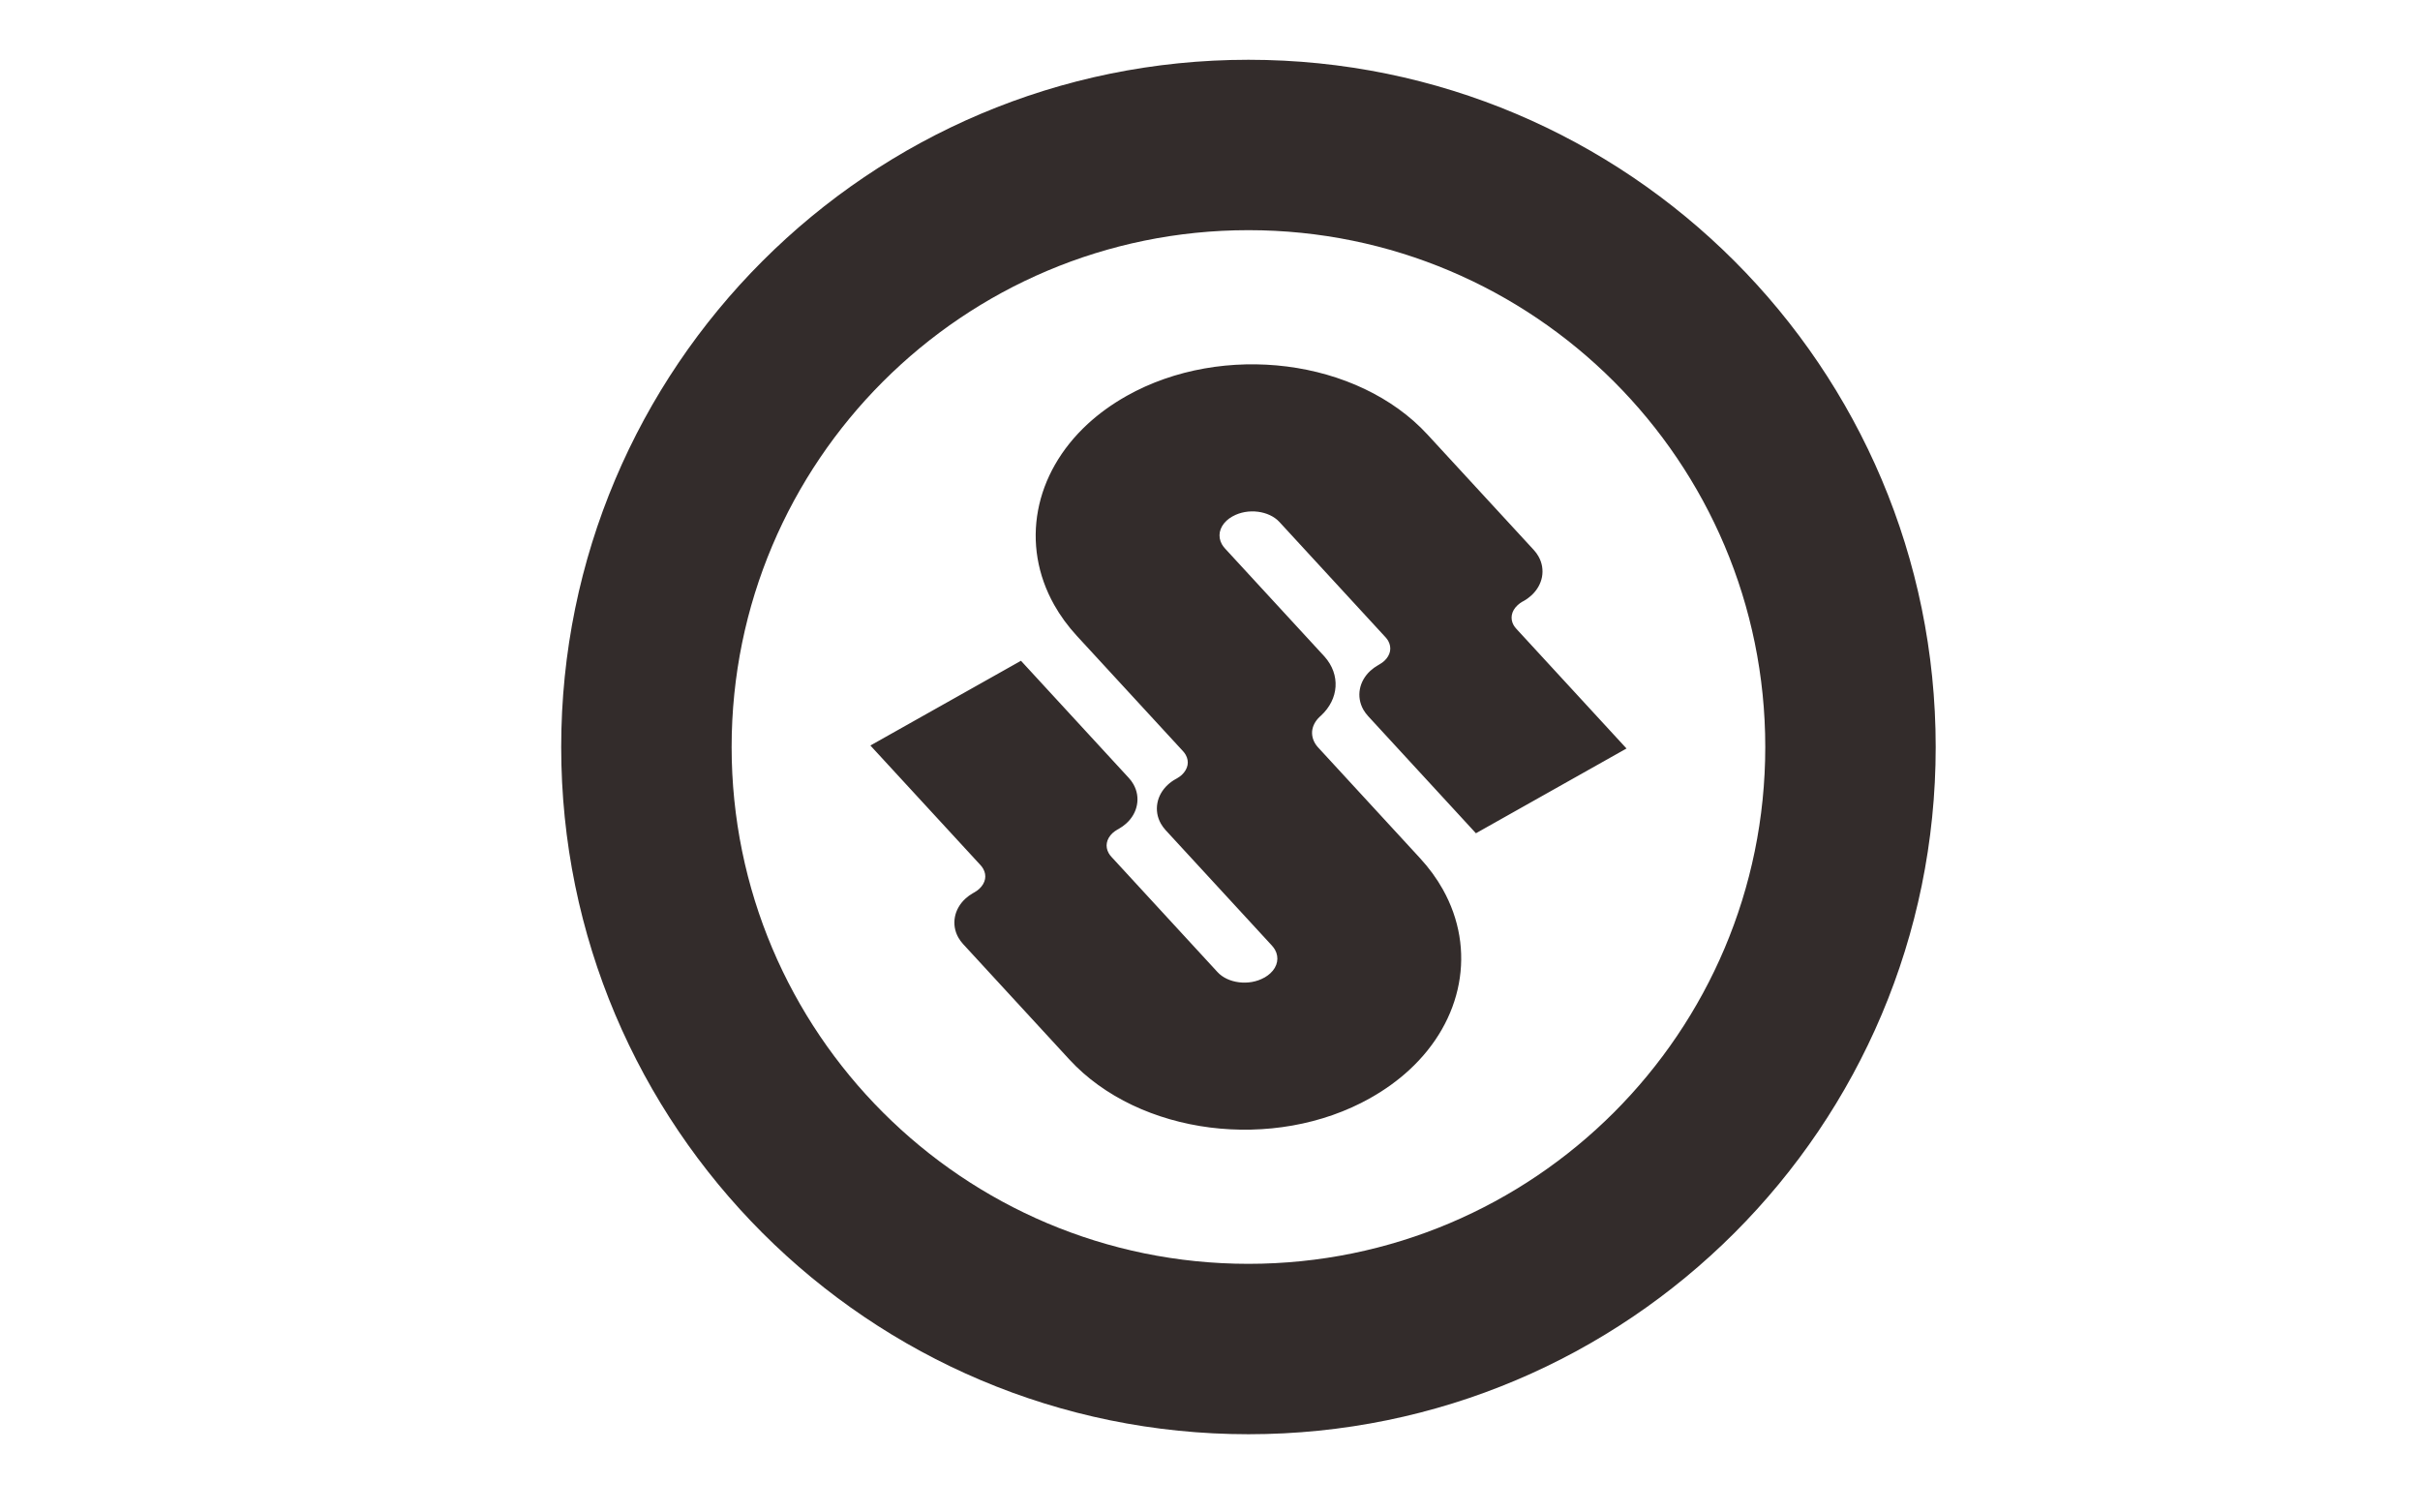
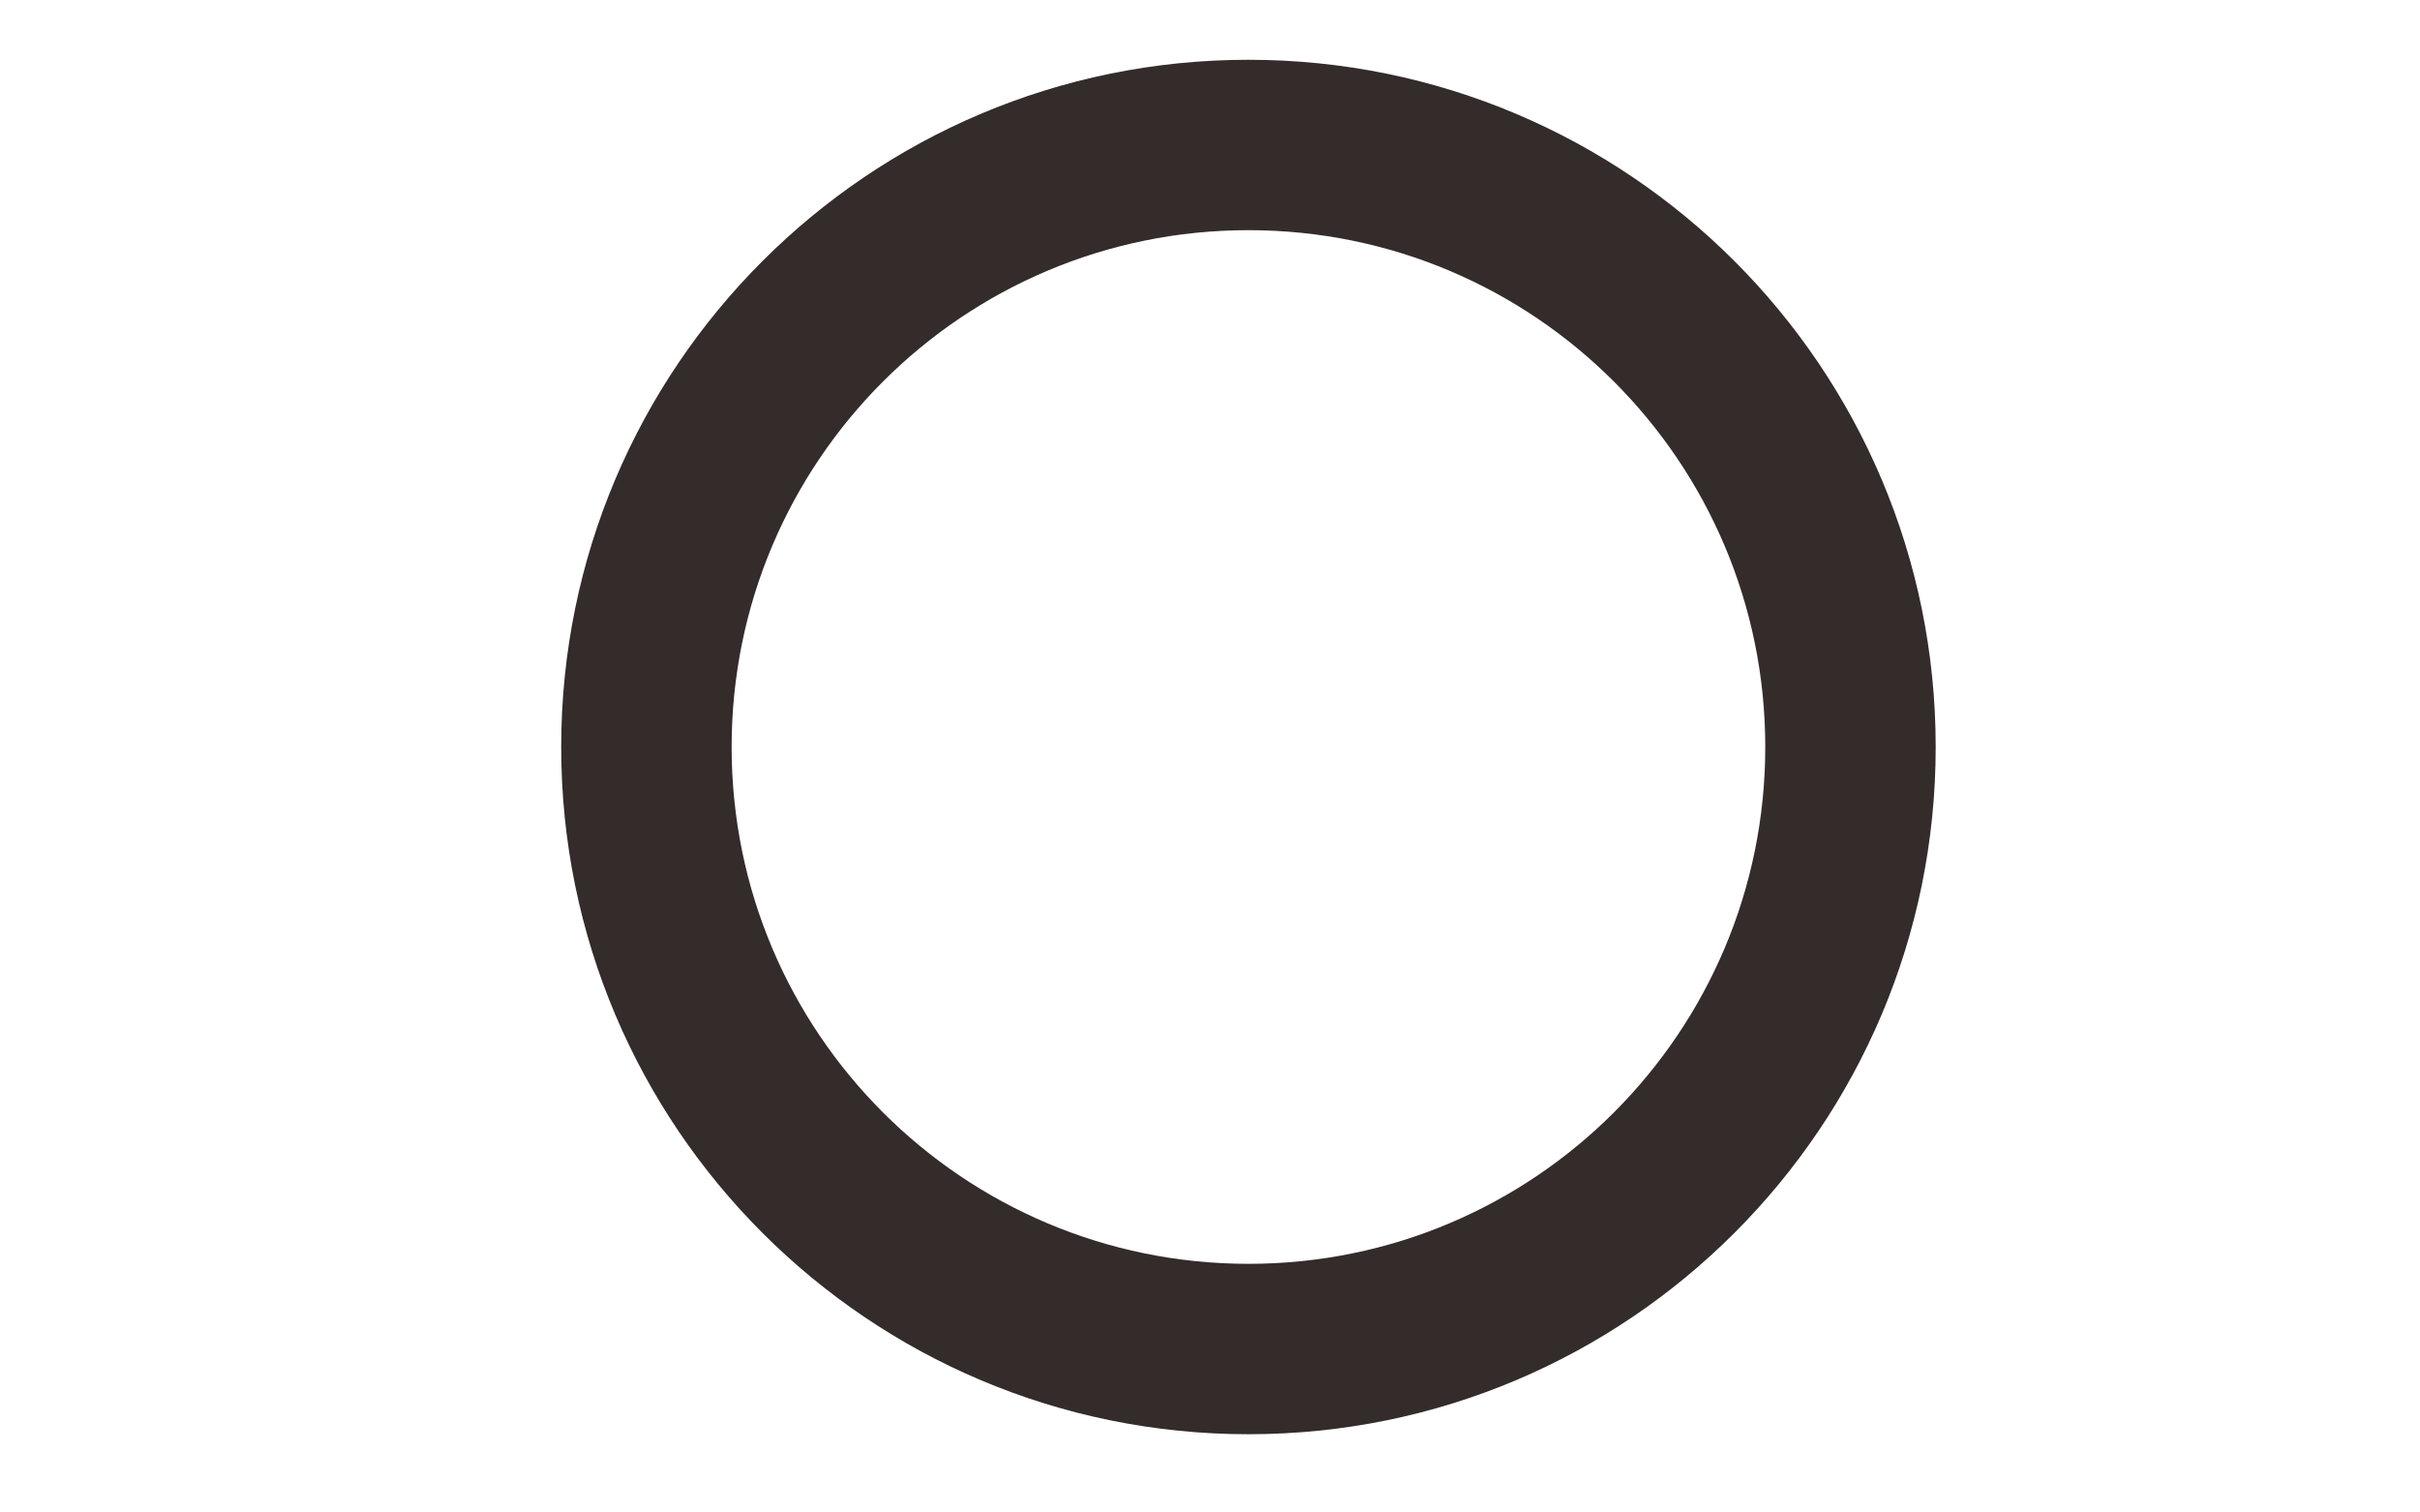
<svg xmlns="http://www.w3.org/2000/svg" viewBox="0 0 80000 50000" style="shape-rendering:geometricPrecision; text-rendering:geometricPrecision; image-rendering:optimizeQuality; fill-rule:evenodd; clip-rule:evenodd" version="1.1" height="500mm" width="800mm" xml:space="preserve">
  <defs>
    <style type="text/css">
   
    .fil1 {fill:#332C2B}
    .fil0 {fill:#332C2B;fill-rule:nonzero}
   
  </style>
  </defs>
  <g id="图层_x0020_1">
    <g id="_820646728">
      <path d="M41271 1976c6274,0 11954,2542 16065,6654 4111,4111 6654,9791 6654,16065 0,6273 -2543,11953 -6654,16064 -4111,4112 -9791,6654 -16065,6654 -6273,0 -11954,-2542 -16065,-6654 -4111,-4111 -6654,-9791 -6654,-16064 0,-6274 2543,-11954 6654,-16065 4111,-4112 9792,-6654 16065,-6654zm12081 10637c-3091,-3091 -7363,-5004 -12081,-5004 -4718,0 -8990,1913 -12081,5004 -3092,3092 -5004,7363 -5004,12082 0,4717 1912,8989 5004,12081 3091,3091 7363,5004 12081,5004 4718,0 8990,-1913 12081,-5004 3091,-3092 5004,-7364 5004,-12081 0,-4719 -1913,-8990 -5004,-12082z" class="fil0" />
-       <path d="M37359 13317c3,-2 7,-3 10,-6 3086,-1736 7414,-1185 9635,1228l3510 3813c381,414 260,994 -269,1292l-40 22c-529,298 -650,878 -269,1292l3426 3721 -4521 2544 -3425 -3721c-381,-413 -260,-994 269,-1292l39 -22c529,-297 650,-878 269,-1292l-3511 -3814c-428,-465 -1263,-571 -1858,-236l-12 6c-596,336 -732,988 -303,1454l3268 3550c463,502 420,1169 -103,1633 -431,382 -484,962 -88,1393l3366 3657c2221,2412 1516,5796 -1570,7533 -3,2 -6,4 -10,6 -3086,1736 -7413,1185 -9634,-1228l-3511 -3813c-380,-414 -259,-994 270,-1292l39 -22c529,-298 650,-878 269,-1292l-3425 -3721 4520 -2544 3426 3721c381,414 260,994 -270,1292l-39 22c-529,298 -650,878 -269,1292l3511 3814c428,465 1263,572 1858,237l13 -7c594,-335 731,-988 302,-1453l-3511 -3814c-380,-414 -259,-995 270,-1292l39 -22c529,-298 650,-879 269,-1292l-3510 -3814c-2221,-2412 -1516,-5796 1570,-7533z" class="fil1" />
-       <path d="M37234 13094l10 -6c1591,-895 3502,-1200 5299,-972 1801,230 3497,999 4648,2251l3511 3812c61,67 115,139 157,214 122,216 158,452 116,681 -42,221 -160,433 -347,606 -77,70 -163,134 -257,187l-46 24c-57,33 -110,72 -155,114 -105,96 -171,210 -192,325 -21,111 -2,228 58,335 25,42 55,83 90,121l3643 3958 -4978 2802 -3563 -3871c-64,-70 -117,-143 -159,-216 -121,-217 -157,-452 -114,-678 41,-221 159,-433 344,-604 78,-71 165,-135 259,-188l38 -22c65,-37 121,-77 165,-117 104,-97 170,-211 191,-325 20,-111 1,-229 -60,-337 -22,-41 -52,-81 -87,-119l-3510 -3813c-172,-187 -432,-303 -711,-339 -284,-36 -586,12 -835,152l-20 11c-68,38 -129,84 -180,131 -122,112 -199,247 -225,383 -24,131 -3,271 69,398 28,48 63,96 104,141l3287 3570c268,300 388,651 366,999 -22,345 -186,683 -484,958l-37 33c-154,143 -241,317 -254,491 -11,175 49,356 189,514l3376 3668c302,327 553,673 753,1028 560,996 729,2082 533,3125 -194,1038 -751,2034 -1641,2854 -368,339 -794,649 -1273,919l-14 9c-1591,895 -3503,1200 -5300,972 -1803,-230 -3497,-998 -4649,-2250l-3510 -3813c-63,-68 -116,-142 -158,-216 -121,-215 -157,-452 -114,-679 41,-222 160,-435 346,-606 74,-69 162,-133 258,-187l40 -22c62,-36 117,-75 162,-117 104,-96 169,-210 191,-325 20,-109 1,-227 -60,-335 -22,-41 -53,-82 -87,-120l-3644 -3958 4978 -2801 3562 3870c63,67 116,141 157,214 122,216 158,453 115,681 -41,223 -159,435 -346,606 -78,71 -164,134 -258,187l-41 22c-62,36 -116,74 -159,114 -105,96 -170,211 -191,327 -21,110 -1,228 60,337 23,41 52,81 86,118l3511 3814c171,187 432,304 711,338 283,36 585,-12 835,-153l12 -5c72,-42 136,-89 189,-138 122,-111 198,-245 223,-381 25,-132 3,-270 -68,-397 -27,-48 -63,-96 -105,-142l-3511 -3813c-63,-70 -116,-143 -157,-215 -122,-217 -158,-453 -115,-681 41,-222 159,-434 346,-606 74,-69 162,-133 258,-186l40 -22c63,-36 118,-76 163,-117 103,-96 168,-210 190,-325 20,-109 1,-226 -60,-335 -24,-43 -53,-83 -87,-120l-3510 -3812c-301,-327 -552,-672 -751,-1026 -561,-997 -730,-2085 -534,-3129 195,-1040 753,-2035 1644,-2856 369,-339 795,-649 1274,-919zm260 440l-10 6c-446,251 -839,538 -1178,849 -808,744 -1313,1642 -1488,2574 -174,927 -22,1895 479,2785 180,322 408,634 680,930l3510 3812c64,71 117,144 158,216 121,215 157,452 115,679 -42,223 -160,435 -347,607 -78,70 -165,134 -258,187l-40 21c-62,36 -117,76 -162,117 -104,96 -169,209 -190,324 -21,110 -2,228 59,336 23,42 53,83 87,120l3511 3813c68,74 128,155 174,239 132,235 172,493 125,739 -45,242 -174,474 -377,662 -83,78 -180,149 -287,209l-12 6c-346,195 -762,262 -1150,213 -393,-49 -767,-220 -1022,-497l-3511 -3815c-62,-67 -115,-140 -156,-214 -121,-215 -159,-452 -116,-680 41,-223 160,-437 349,-610 75,-69 161,-131 254,-184l40 -23c64,-36 118,-75 162,-115 104,-96 169,-209 190,-324 21,-111 2,-229 -58,-337 -23,-41 -53,-82 -88,-119l-3288 -3572 -4062 2286 3205 3483c63,68 116,141 158,215 121,216 158,453 115,680 -41,223 -159,435 -346,607 -75,69 -162,133 -258,187l-40 21c-62,36 -117,76 -162,118 -104,95 -169,209 -190,323 -21,111 -2,228 59,336 23,41 53,82 87,120l3510 3813c1068,1161 2650,1875 4337,2090 1691,215 3488,-71 4982,-910l13 -9c448,-251 842,-539 1181,-851 808,-743 1312,-1641 1486,-2572 174,-925 22,-1892 -478,-2781 -181,-323 -409,-635 -682,-932l-3381 -3675c-237,-267 -339,-580 -318,-886 21,-306 166,-602 420,-836l35 -31c198,-182 306,-399 320,-614 14,-213 -65,-433 -237,-627l-3282 -3564c-68,-73 -126,-153 -172,-235 -133,-236 -173,-496 -127,-743 46,-245 176,-477 381,-666 82,-76 177,-145 282,-205l14 -7c345,-194 761,-262 1149,-212 393,50 767,220 1023,498l3510 3814c63,68 115,140 157,214 122,216 158,452 116,681 -42,223 -160,435 -347,607 -77,70 -164,133 -257,186l-38 22c-66,37 -122,77 -167,118 -103,96 -167,209 -188,323 -21,110 -2,226 57,333 24,43 55,85 89,122l3290 3572 4063 -2287 -3207 -3483c-63,-68 -115,-141 -156,-212 -122,-218 -160,-455 -117,-682 42,-224 161,-436 348,-608 73,-68 159,-131 257,-186l38 -20c63,-36 117,-76 163,-117 104,-97 169,-211 191,-326 20,-110 1,-228 -60,-336 -22,-40 -53,-81 -87,-119l-3511 -3812c-1068,-1161 -2649,-1876 -4337,-2091 -1692,-215 -3490,72 -4984,912z" class="fil0" />
    </g>
  </g>
</svg>